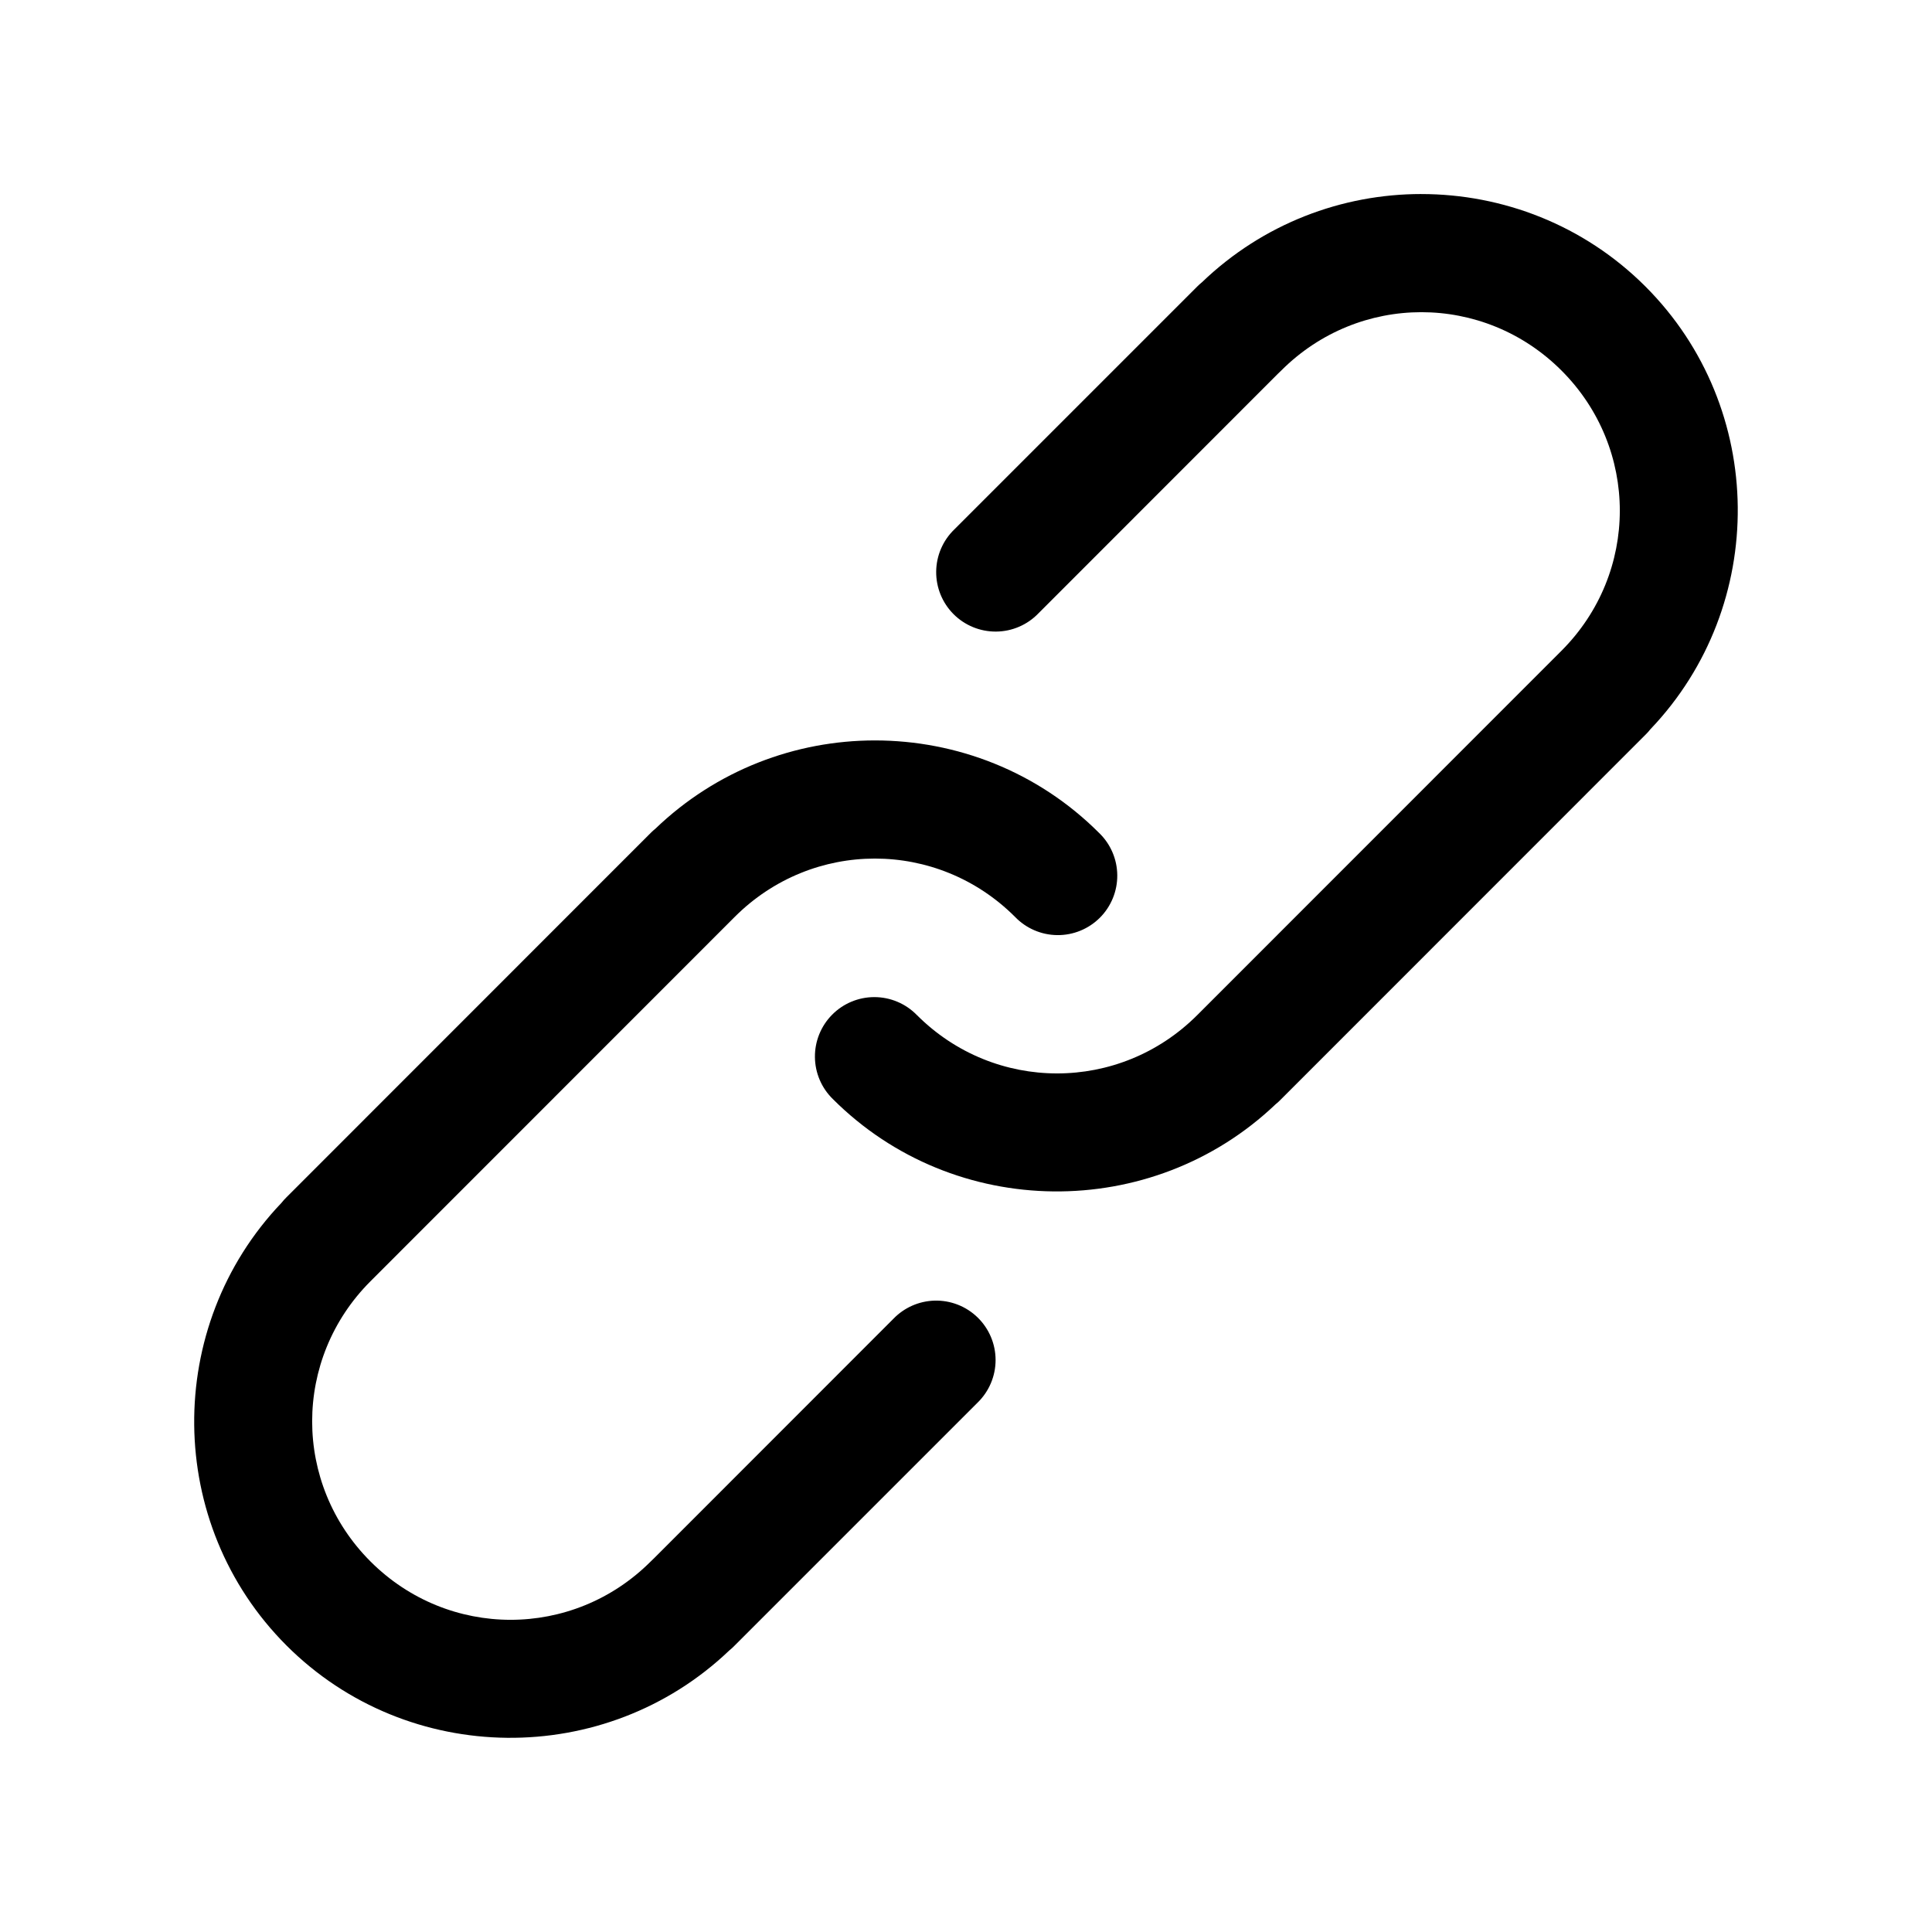
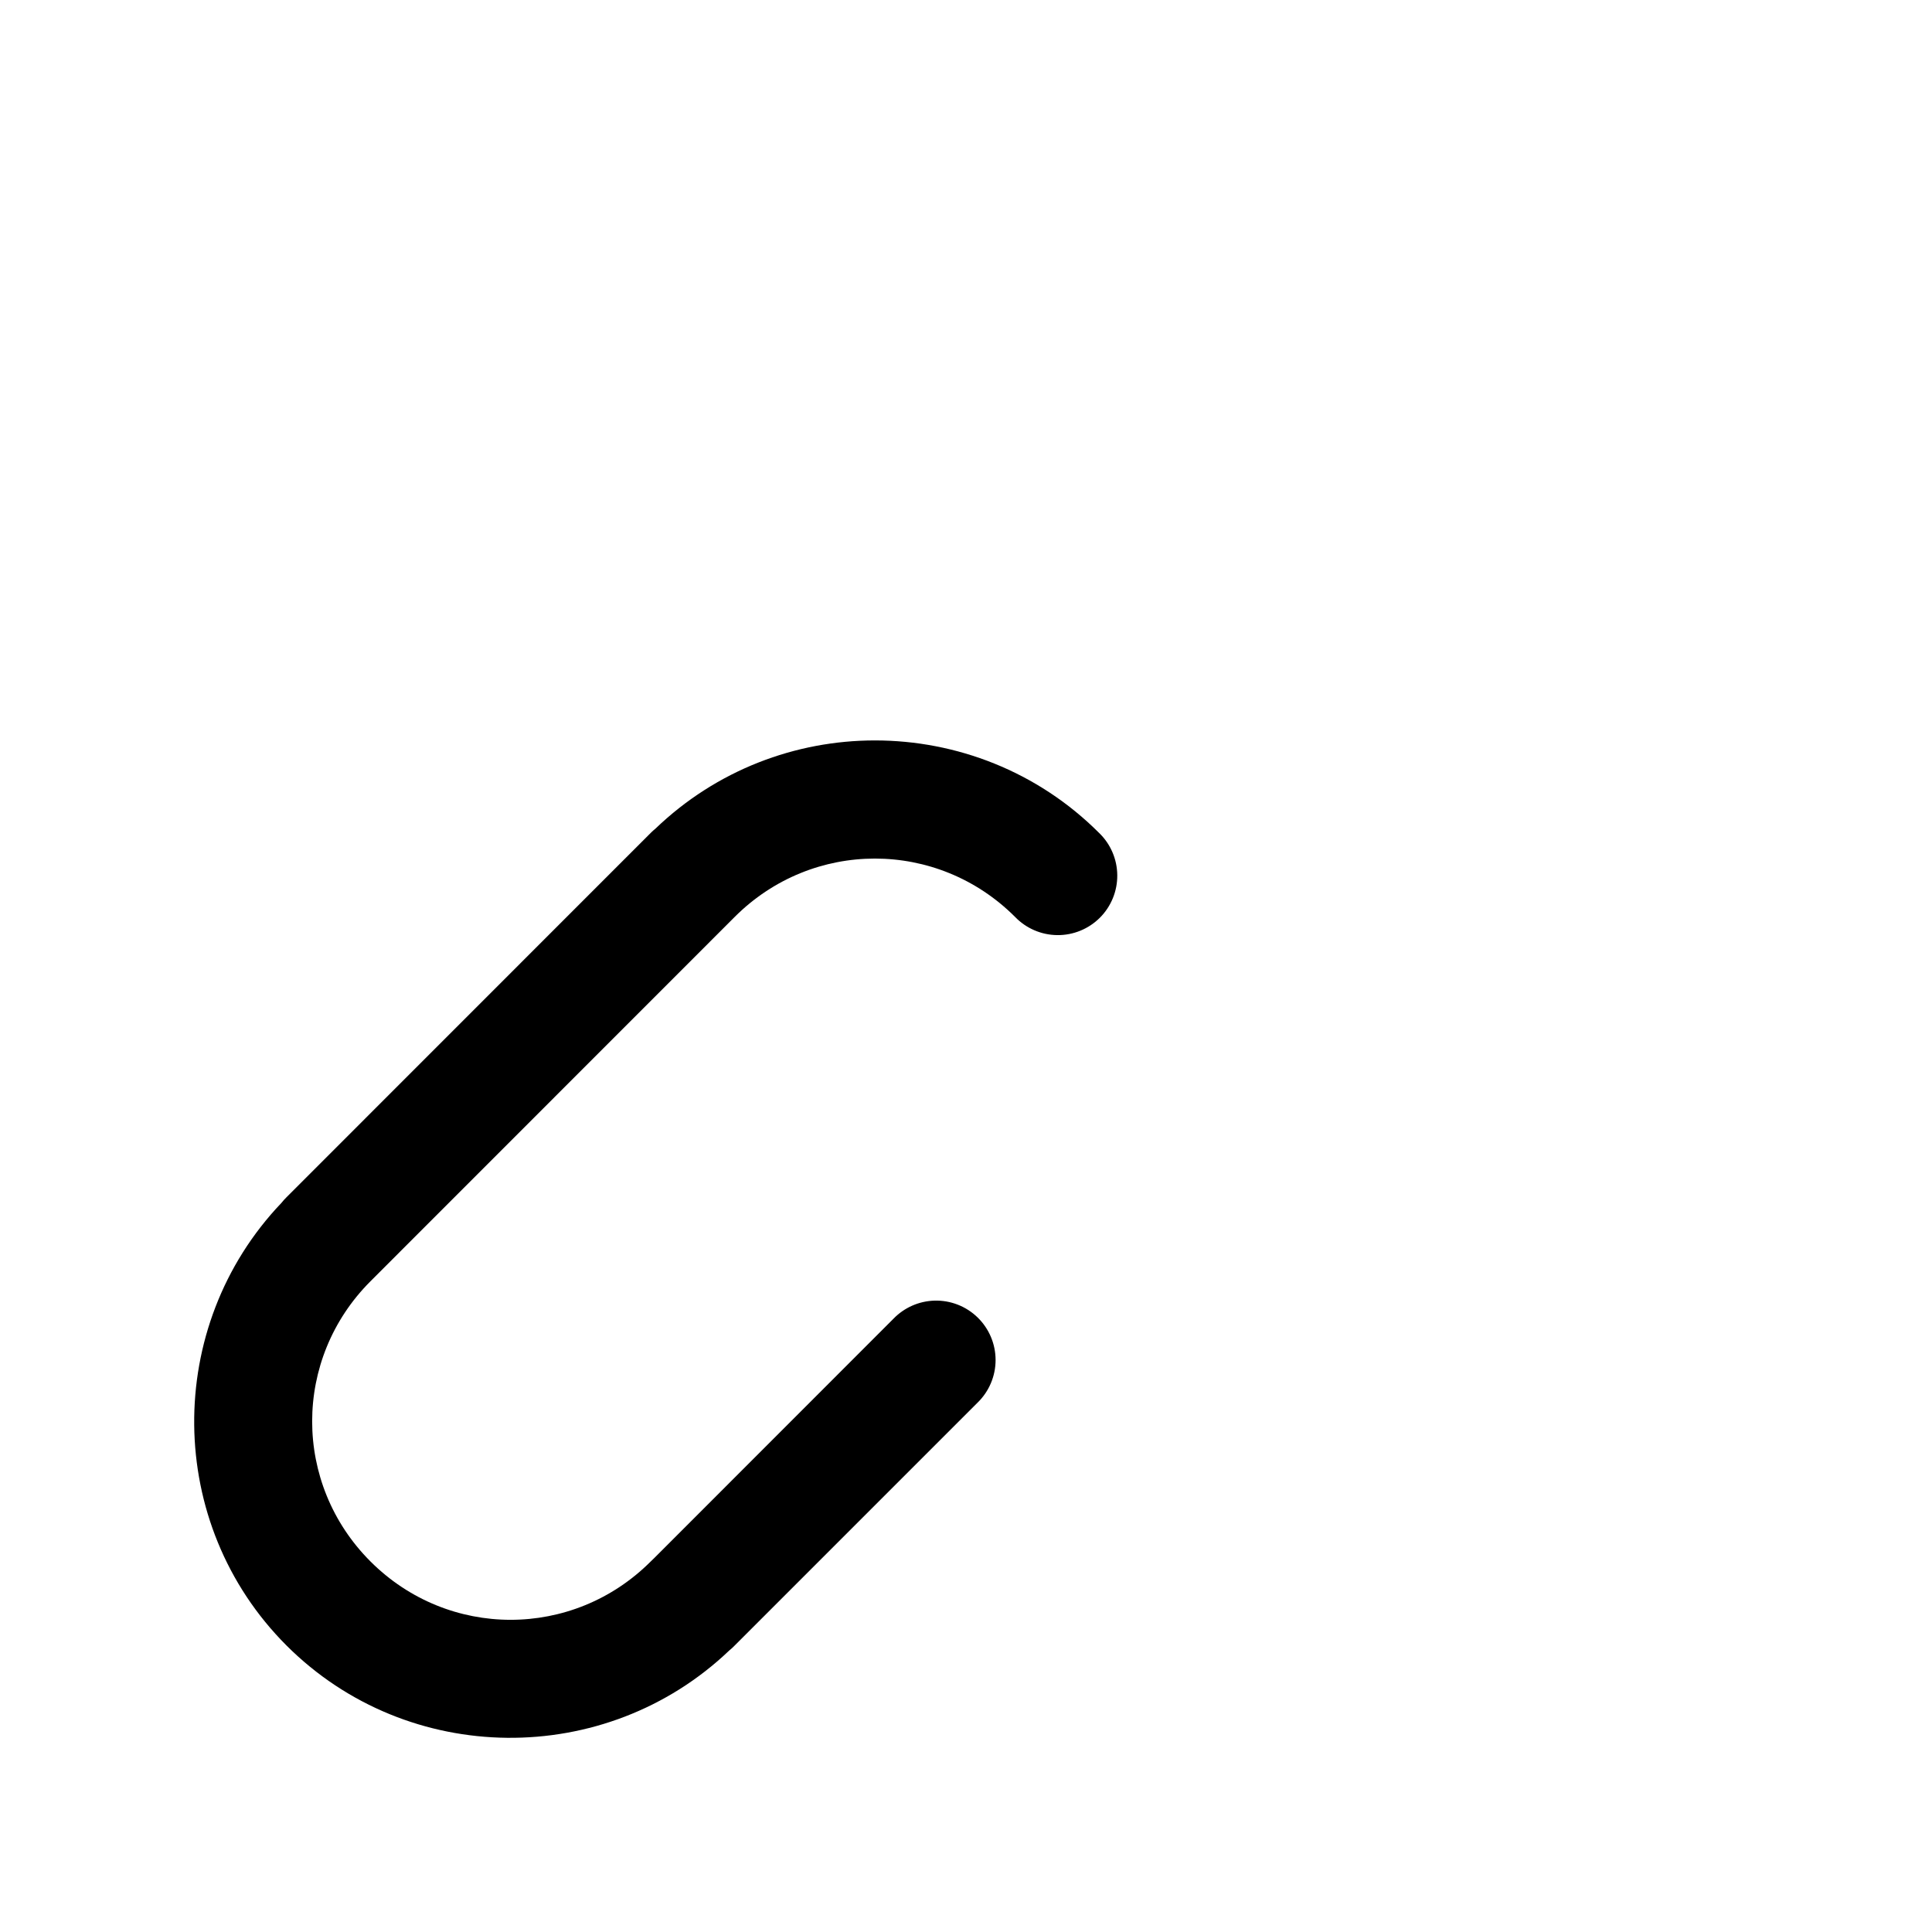
<svg xmlns="http://www.w3.org/2000/svg" fill="#000000" width="800px" height="800px" version="1.1" viewBox="144 144 512 512">
  <g>
    <path d="m375.86 340.22c-21.004 0-41.973 7.836-58.148 23.371-0.441 0.355-0.863 0.734-1.262 1.137l-96.523 96.555c-0.473 0.465-0.914 0.957-1.324 1.477-31.266 32.777-30.871 85.117 1.32 117.31 32.188 32.188 84.531 32.602 117.31 1.352 0.523-0.418 1.016-0.871 1.477-1.352l64.359-64.359c3.055-2.969 4.773-7.043 4.773-11.297-0.004-4.258-1.727-8.328-4.781-11.293-3.051-2.965-7.176-4.566-11.43-4.441-4.09 0.121-7.973 1.832-10.824 4.766l-63.438 63.469-0.922 0.891c-20.613 20.613-53.648 20.613-74.262 0-20.613-20.613-20.613-53.648 0-74.262l96.523-96.555c20.613-20.613 53.68-20.613 74.293 0 2.934 3.047 6.969 4.785 11.195 4.824 4.227 0.043 8.293-1.621 11.285-4.609 2.988-2.988 4.648-7.055 4.609-11.285-0.039-4.227-1.777-8.262-4.824-11.191-16.332-16.332-37.875-24.508-59.41-24.508z" />
-     <path d="m520.66 195.42c-21.004 0-41.941 7.836-58.117 23.371-0.441 0.355-0.859 0.734-1.262 1.137l-64.359 64.359c-3.047 2.934-4.785 6.969-4.824 11.195-0.039 4.227 1.621 8.293 4.613 11.285 2.988 2.988 7.055 4.648 11.281 4.609 4.227-0.039 8.262-1.777 11.195-4.824l63.438-63.469c0.316-0.285 0.625-0.582 0.922-0.891 20.613-20.613 53.648-20.613 74.262 0 20.613 20.613 20.613 53.648 0 74.262l-96.523 96.555c-20.613 20.613-53.68 20.613-74.293 0h-0.004c-2.965-3.047-7.035-4.766-11.285-4.766-4.199 0-8.227 1.68-11.18 4.664-2.957 2.984-4.598 7.023-4.559 11.227 0.035 4.199 1.75 8.211 4.762 11.137 32.188 32.188 84.562 32.602 117.34 1.352v0.004c0.52-0.418 1.012-0.871 1.473-1.355l96.523-96.555h0.004c0.469-0.461 0.914-0.957 1.32-1.473 31.266-32.777 30.871-85.117-1.32-117.31-16.332-16.332-37.875-24.508-59.41-24.508z" />
  </g>
</svg>